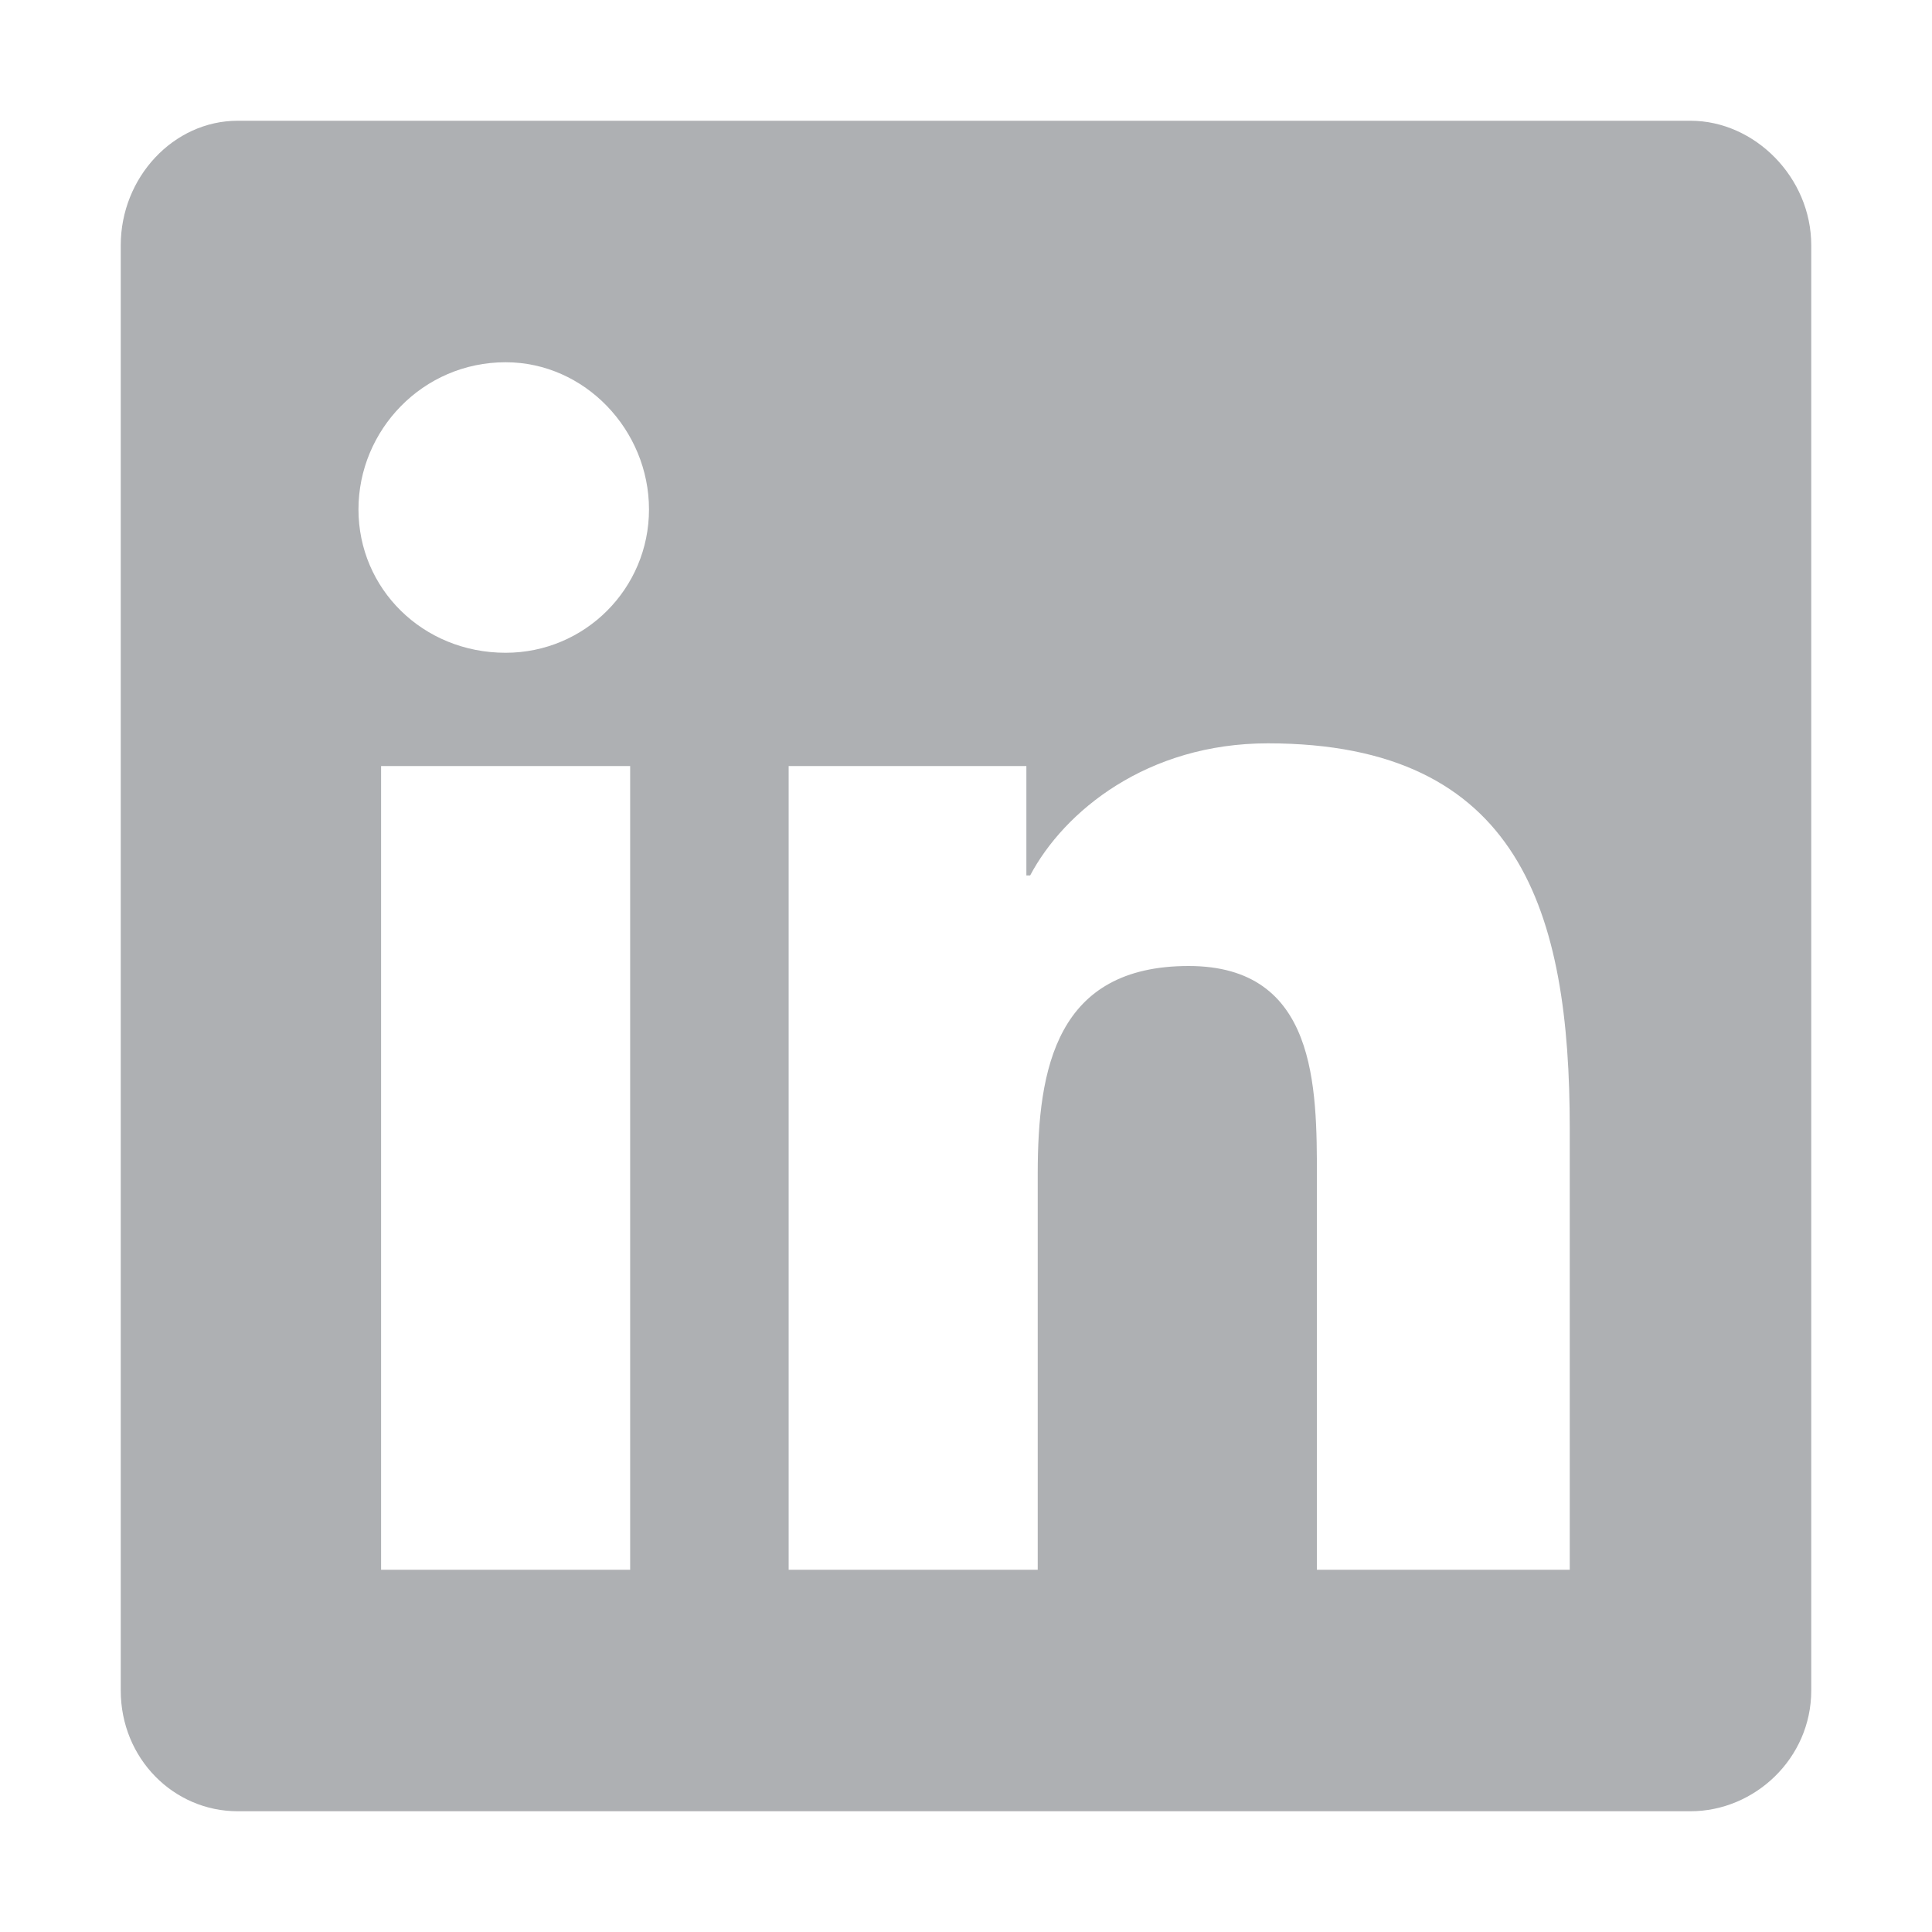
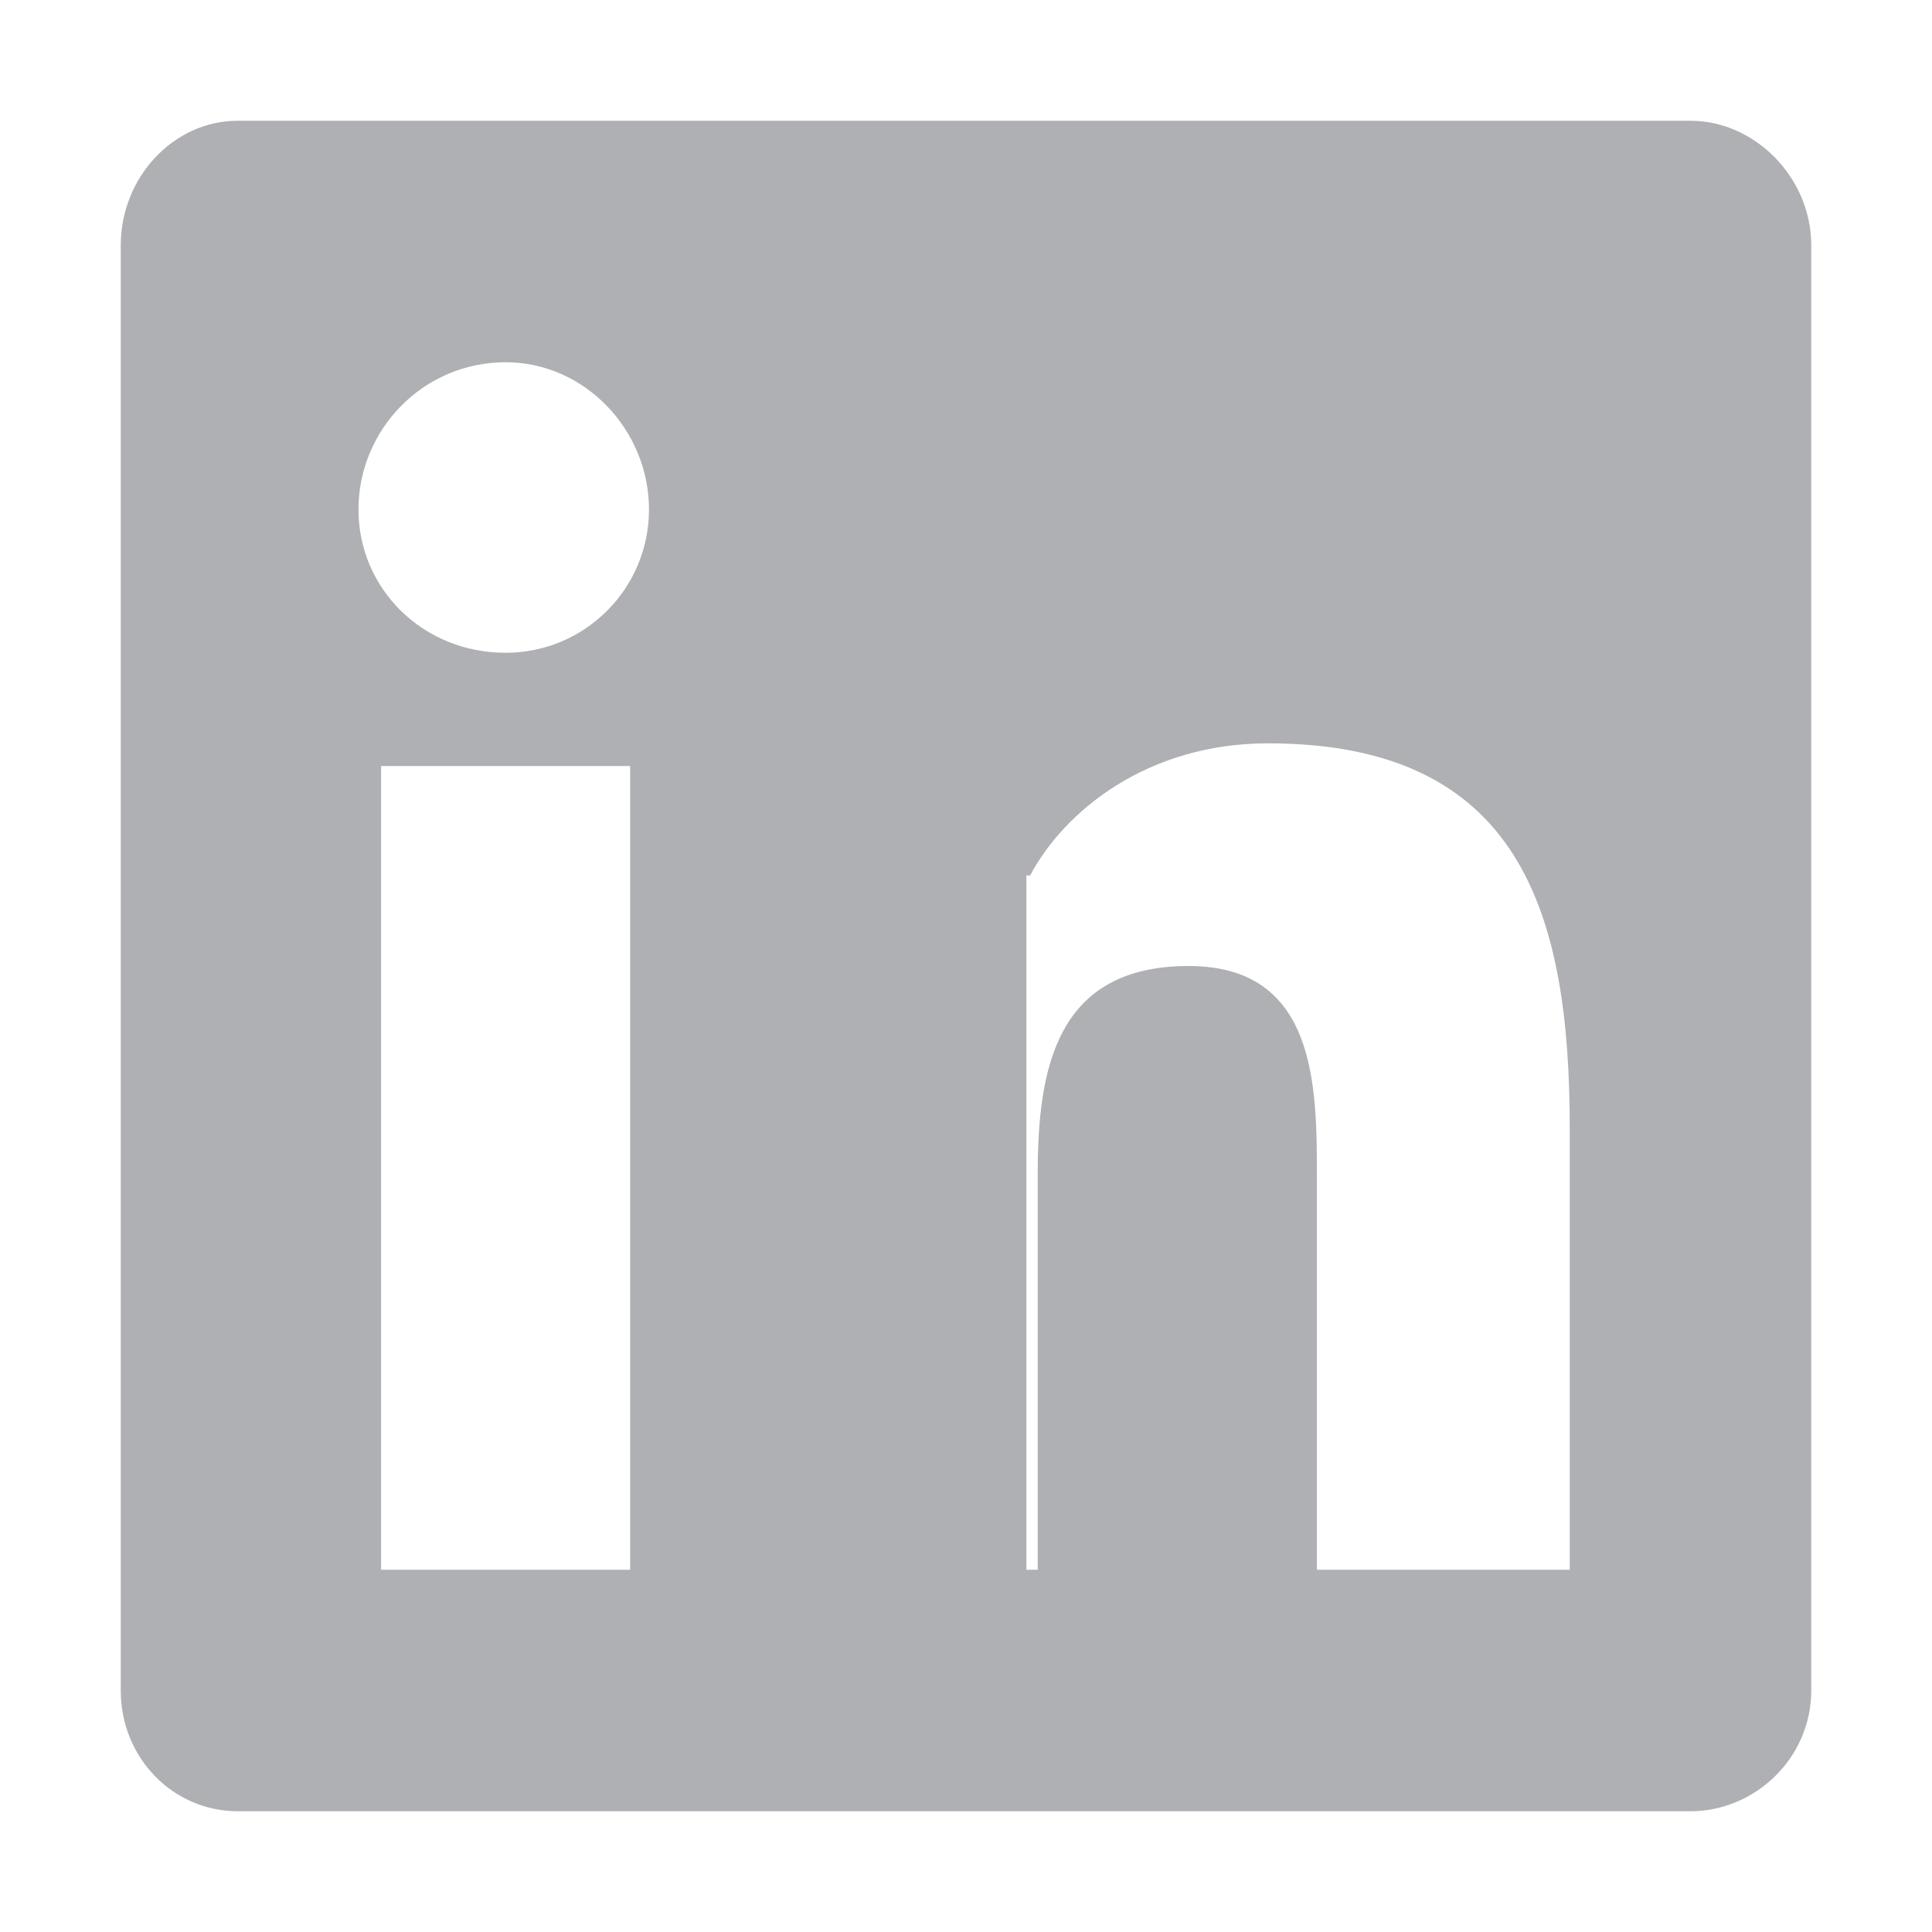
<svg xmlns="http://www.w3.org/2000/svg" width="24" height="24" viewBox="0 0 24 24" fill="none">
-   <path d="M21 1.5C21.797 1.5 22.5 2.203 22.5 3.047V21C22.5 21.844 21.797 22.5 21 22.5H2.953C2.156 22.5 1.5 21.844 1.5 21V3.047C1.5 2.203 2.156 1.5 2.953 1.5H21ZM7.828 19.5V9.516H4.734V19.5H7.828ZM6.281 8.109C7.266 8.109 8.062 7.312 8.062 6.328C8.062 5.344 7.266 4.5 6.281 4.5C5.25 4.5 4.453 5.344 4.453 6.328C4.453 7.312 5.25 8.109 6.281 8.109ZM19.5 19.5V14.016C19.5 11.344 18.891 9.234 15.75 9.234C14.25 9.234 13.219 10.078 12.797 10.875H12.75V9.516H9.797V19.5H12.891V14.578C12.891 13.266 13.125 12 14.766 12C16.359 12 16.359 13.5 16.359 14.625V19.5H19.5Z" fill="#AEB0B3" />
+   <path d="M21 1.5C21.797 1.5 22.5 2.203 22.5 3.047V21C22.5 21.844 21.797 22.5 21 22.5H2.953C2.156 22.5 1.5 21.844 1.5 21V3.047C1.5 2.203 2.156 1.5 2.953 1.5H21ZM7.828 19.5V9.516H4.734V19.5H7.828ZM6.281 8.109C7.266 8.109 8.062 7.312 8.062 6.328C8.062 5.344 7.266 4.5 6.281 4.5C5.25 4.5 4.453 5.344 4.453 6.328C4.453 7.312 5.25 8.109 6.281 8.109ZM19.5 19.5V14.016C19.5 11.344 18.891 9.234 15.75 9.234C14.25 9.234 13.219 10.078 12.797 10.875H12.75V9.516V19.5H12.891V14.578C12.891 13.266 13.125 12 14.766 12C16.359 12 16.359 13.5 16.359 14.625V19.5H19.5Z" fill="#AEB0B3" />
</svg>